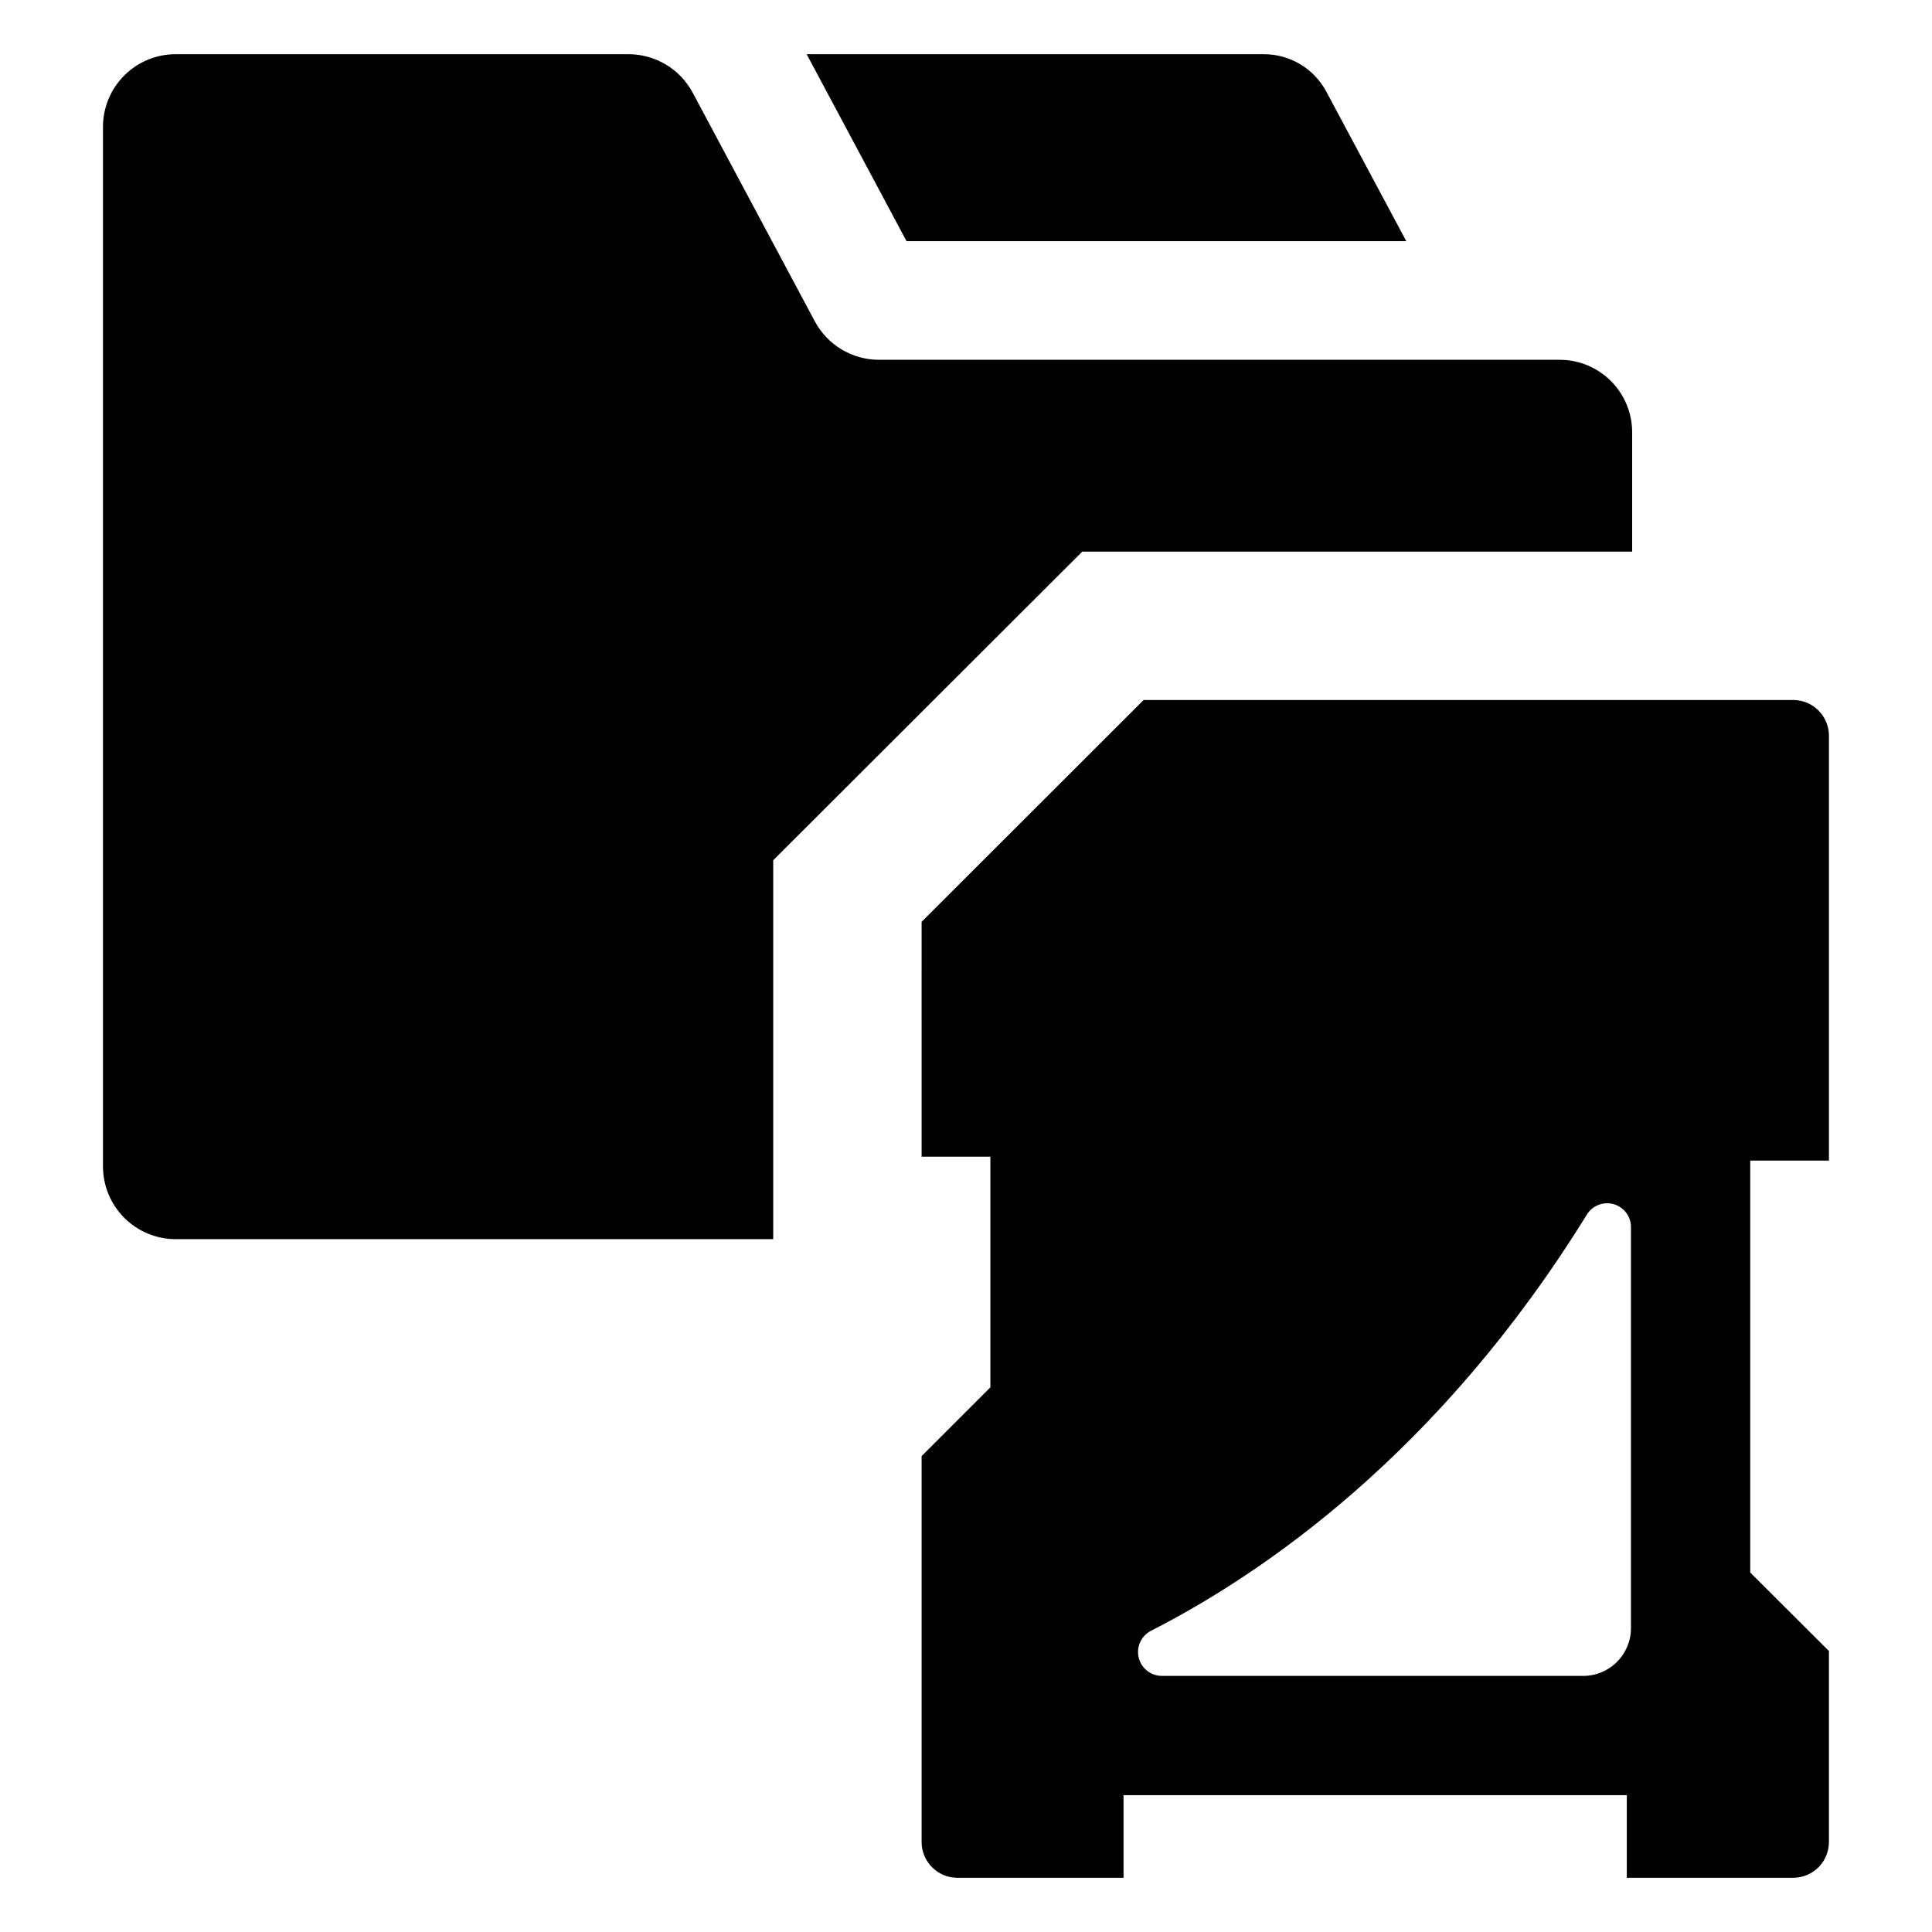
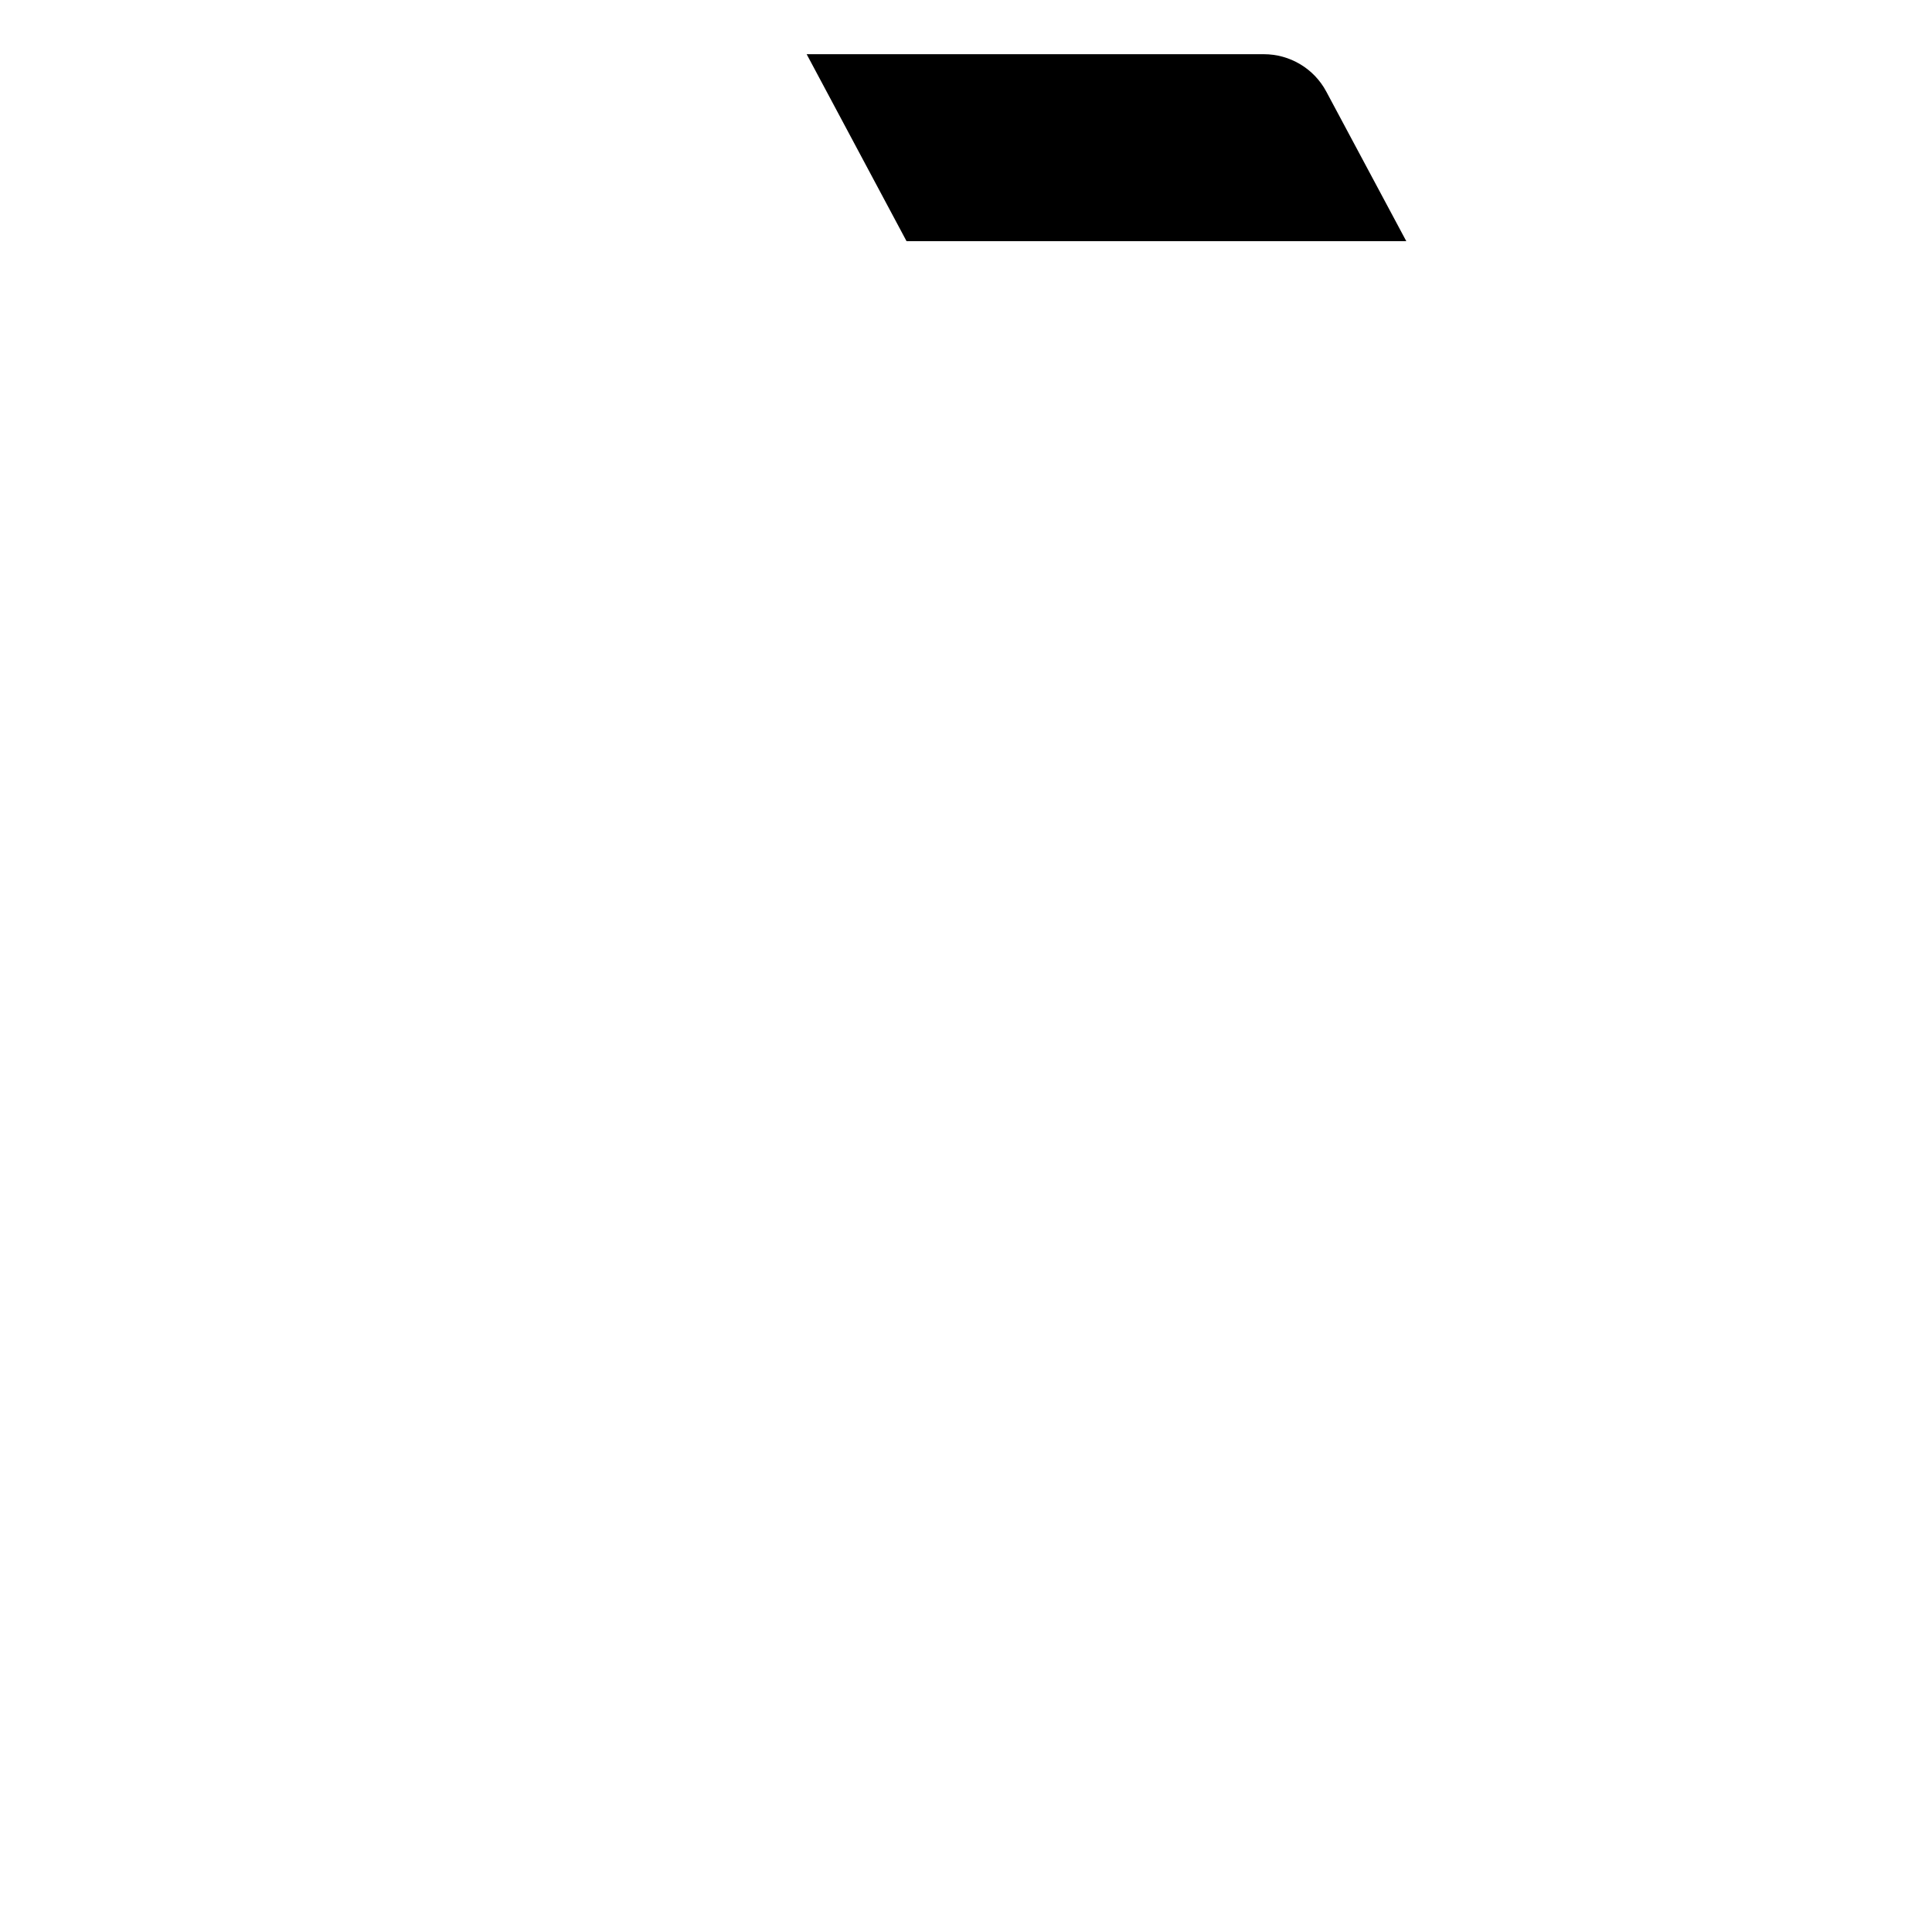
<svg xmlns="http://www.w3.org/2000/svg" fill="#000000" width="800px" height="800px" version="1.1" viewBox="144 144 512 512">
  <g>
    <path d="m516.68 207.91-21.199-39.637c-1.602-2.996-3.984-5.5-6.898-7.242-2.914-1.746-6.242-2.668-9.641-2.668h-121.17l26.469 49.547z" />
-     <path d="m628.69 451.57v-112.57c0-5.242-4.25-9.492-9.496-9.496h-172.12c-22.996 22.941-35.84 35.84-58.836 58.781l-0.004 62.242h18.223v61.141l-18.223 18.223v102.25c0.004 5.246 4.254 9.496 9.496 9.496h44.02v-21.898h133.37v21.898h44.074-0.004c5.246 0 9.496-4.25 9.496-9.496v-50.602l-20.855-20.801v-109.17zm-52.469 123.88c0.008 3.367-1.328 6.594-3.707 8.973-2.379 2.383-5.609 3.715-8.973 3.707h-111.64c-2.922-0.004-5.465-2.016-6.141-4.859-0.68-2.844 0.68-5.781 3.285-7.106 29.582-15.094 76.398-47.035 115.48-110.27h0.004c1.473-2.41 4.371-3.547 7.094-2.781 2.719 0.766 4.598 3.25 4.598 6.074z" />
-     <path d="m576.54 290.19v-31.605c0.004-5.106-2.019-10-5.629-13.609-3.609-3.609-8.504-5.633-13.609-5.629h-180.37c-3.484 0-6.906-0.949-9.895-2.738-2.992-1.793-5.441-4.359-7.09-7.43l-32.391-60.648c-1.652-3.07-4.102-5.637-7.09-7.426-2.992-1.789-6.41-2.738-9.895-2.742h-120.04c-5.102 0.004-9.992 2.031-13.598 5.637-3.609 3.609-5.637 8.5-5.641 13.602v275.55c0.012 5.098 2.043 9.984 5.648 13.59 3.606 3.606 8.492 5.637 13.59 5.648h158.38v-100.42l81.898-81.785z" />
  </g>
</svg>